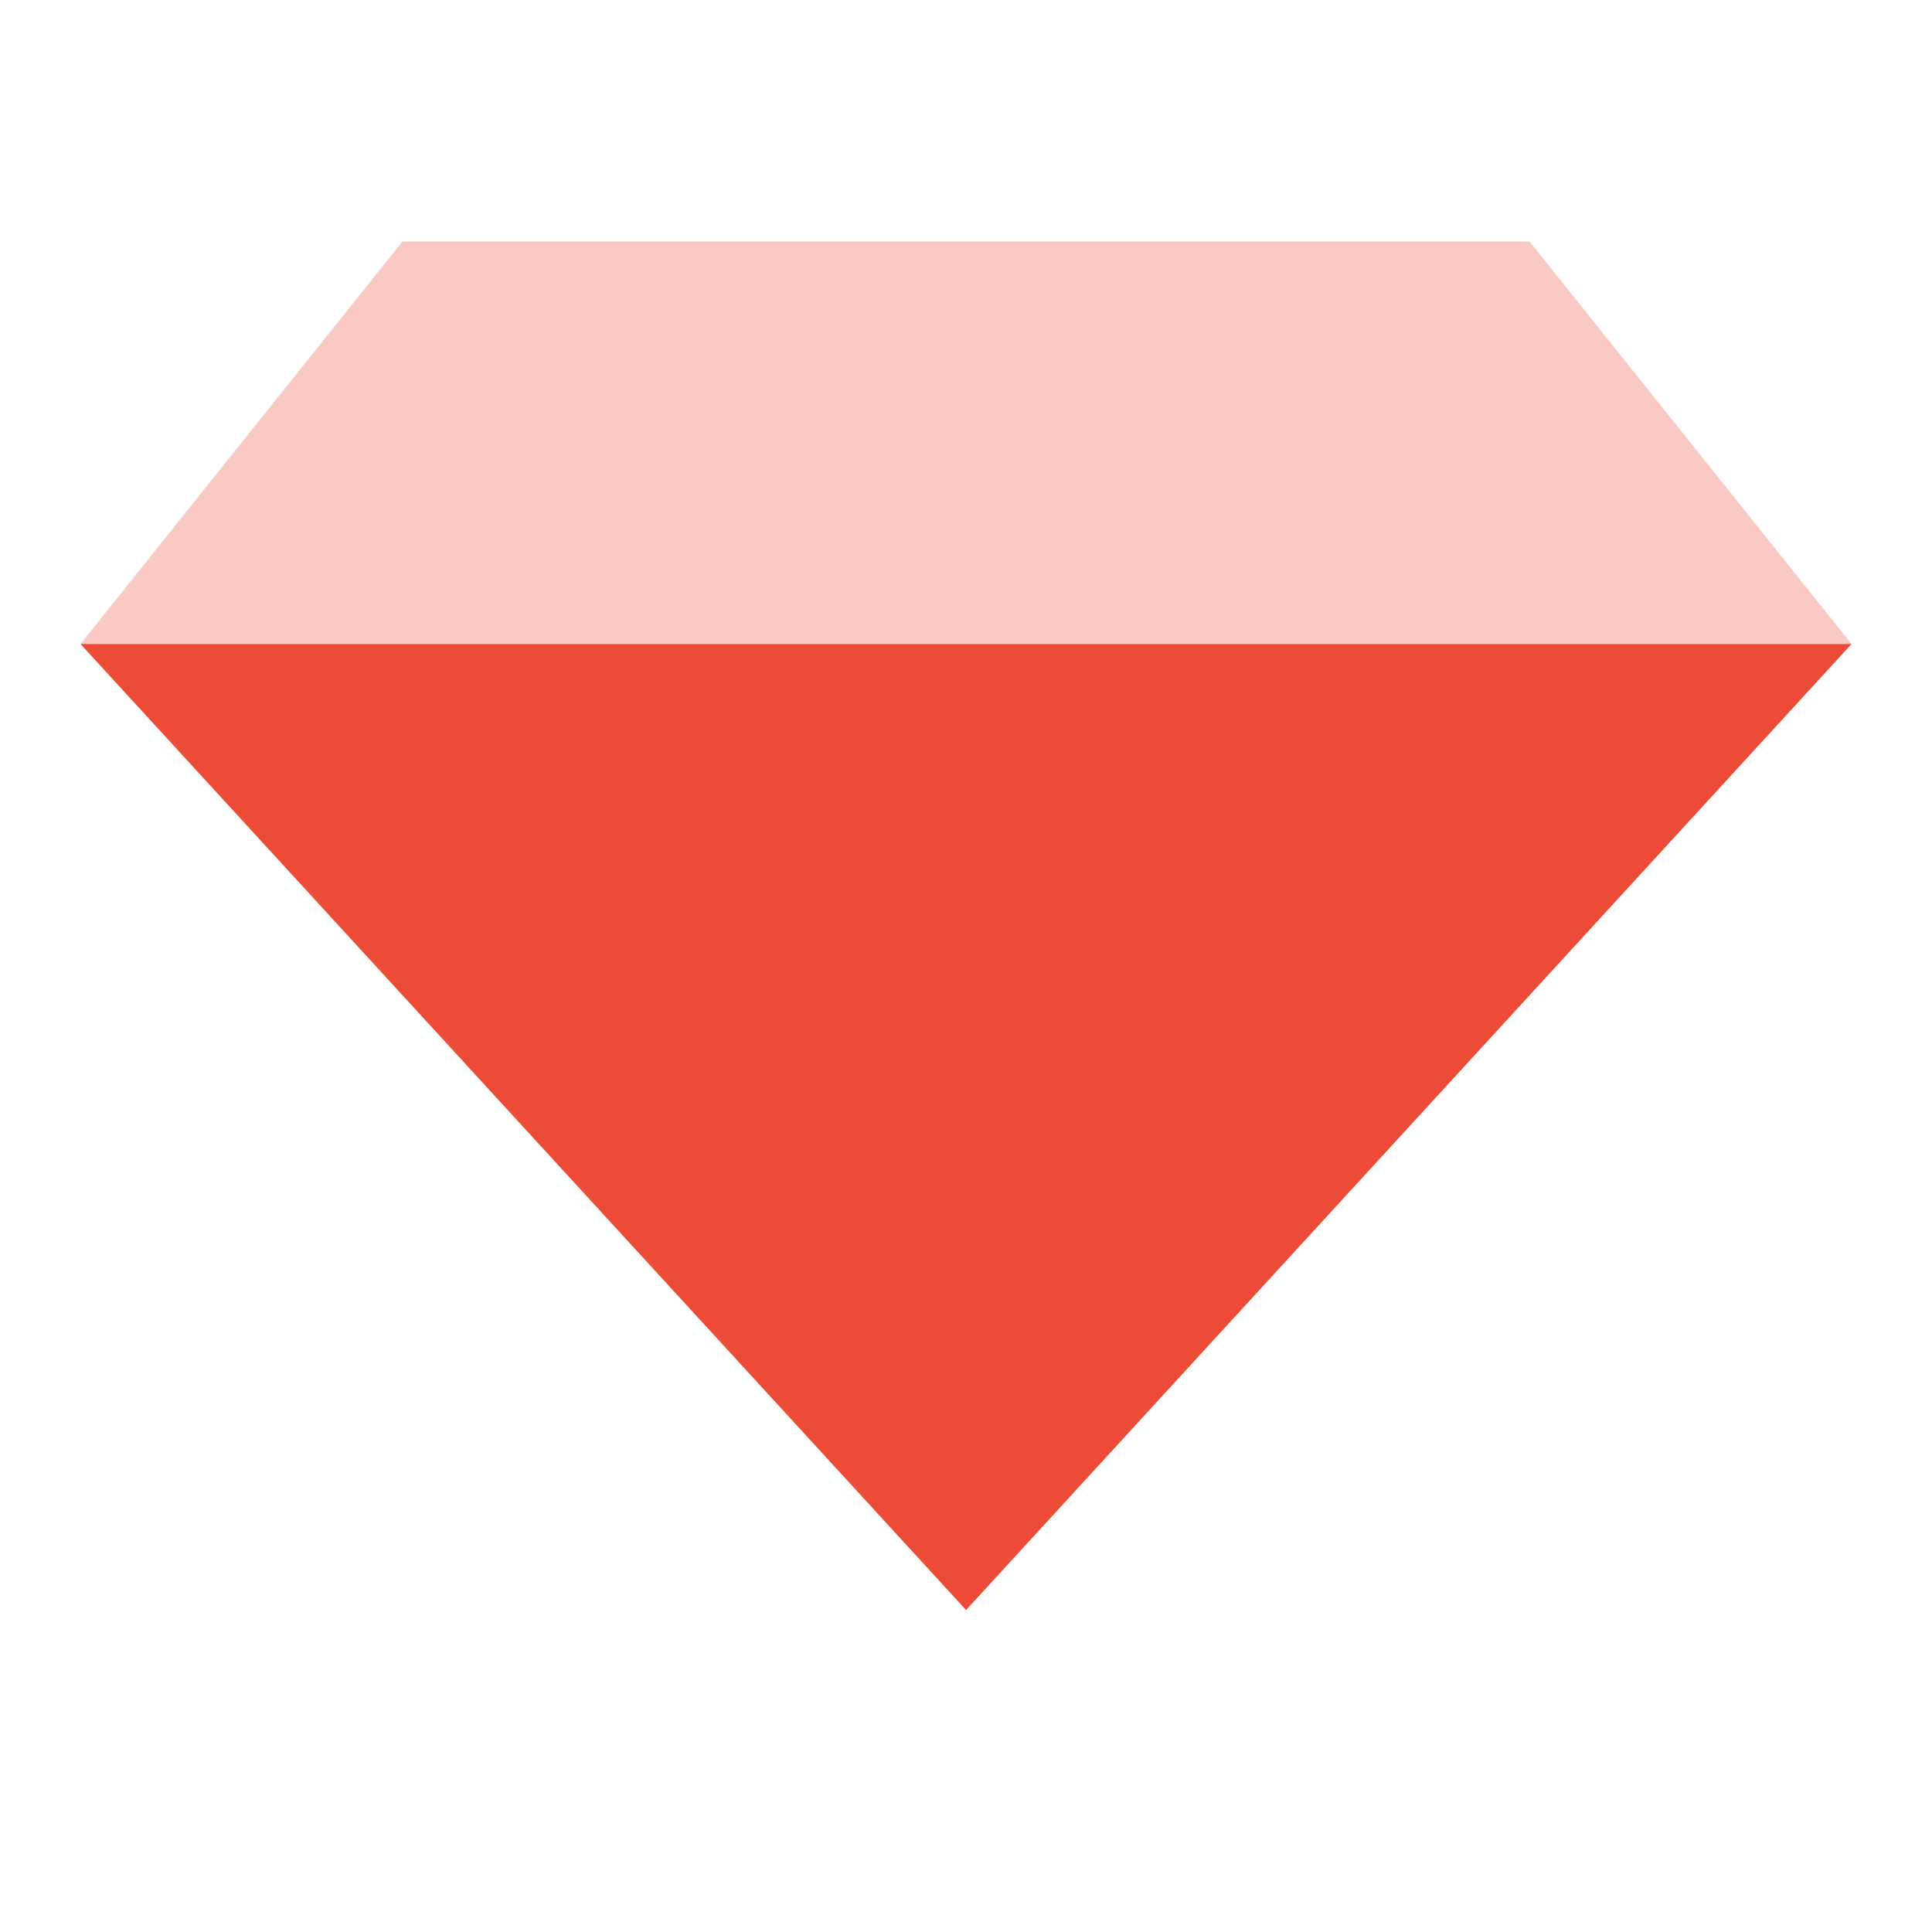
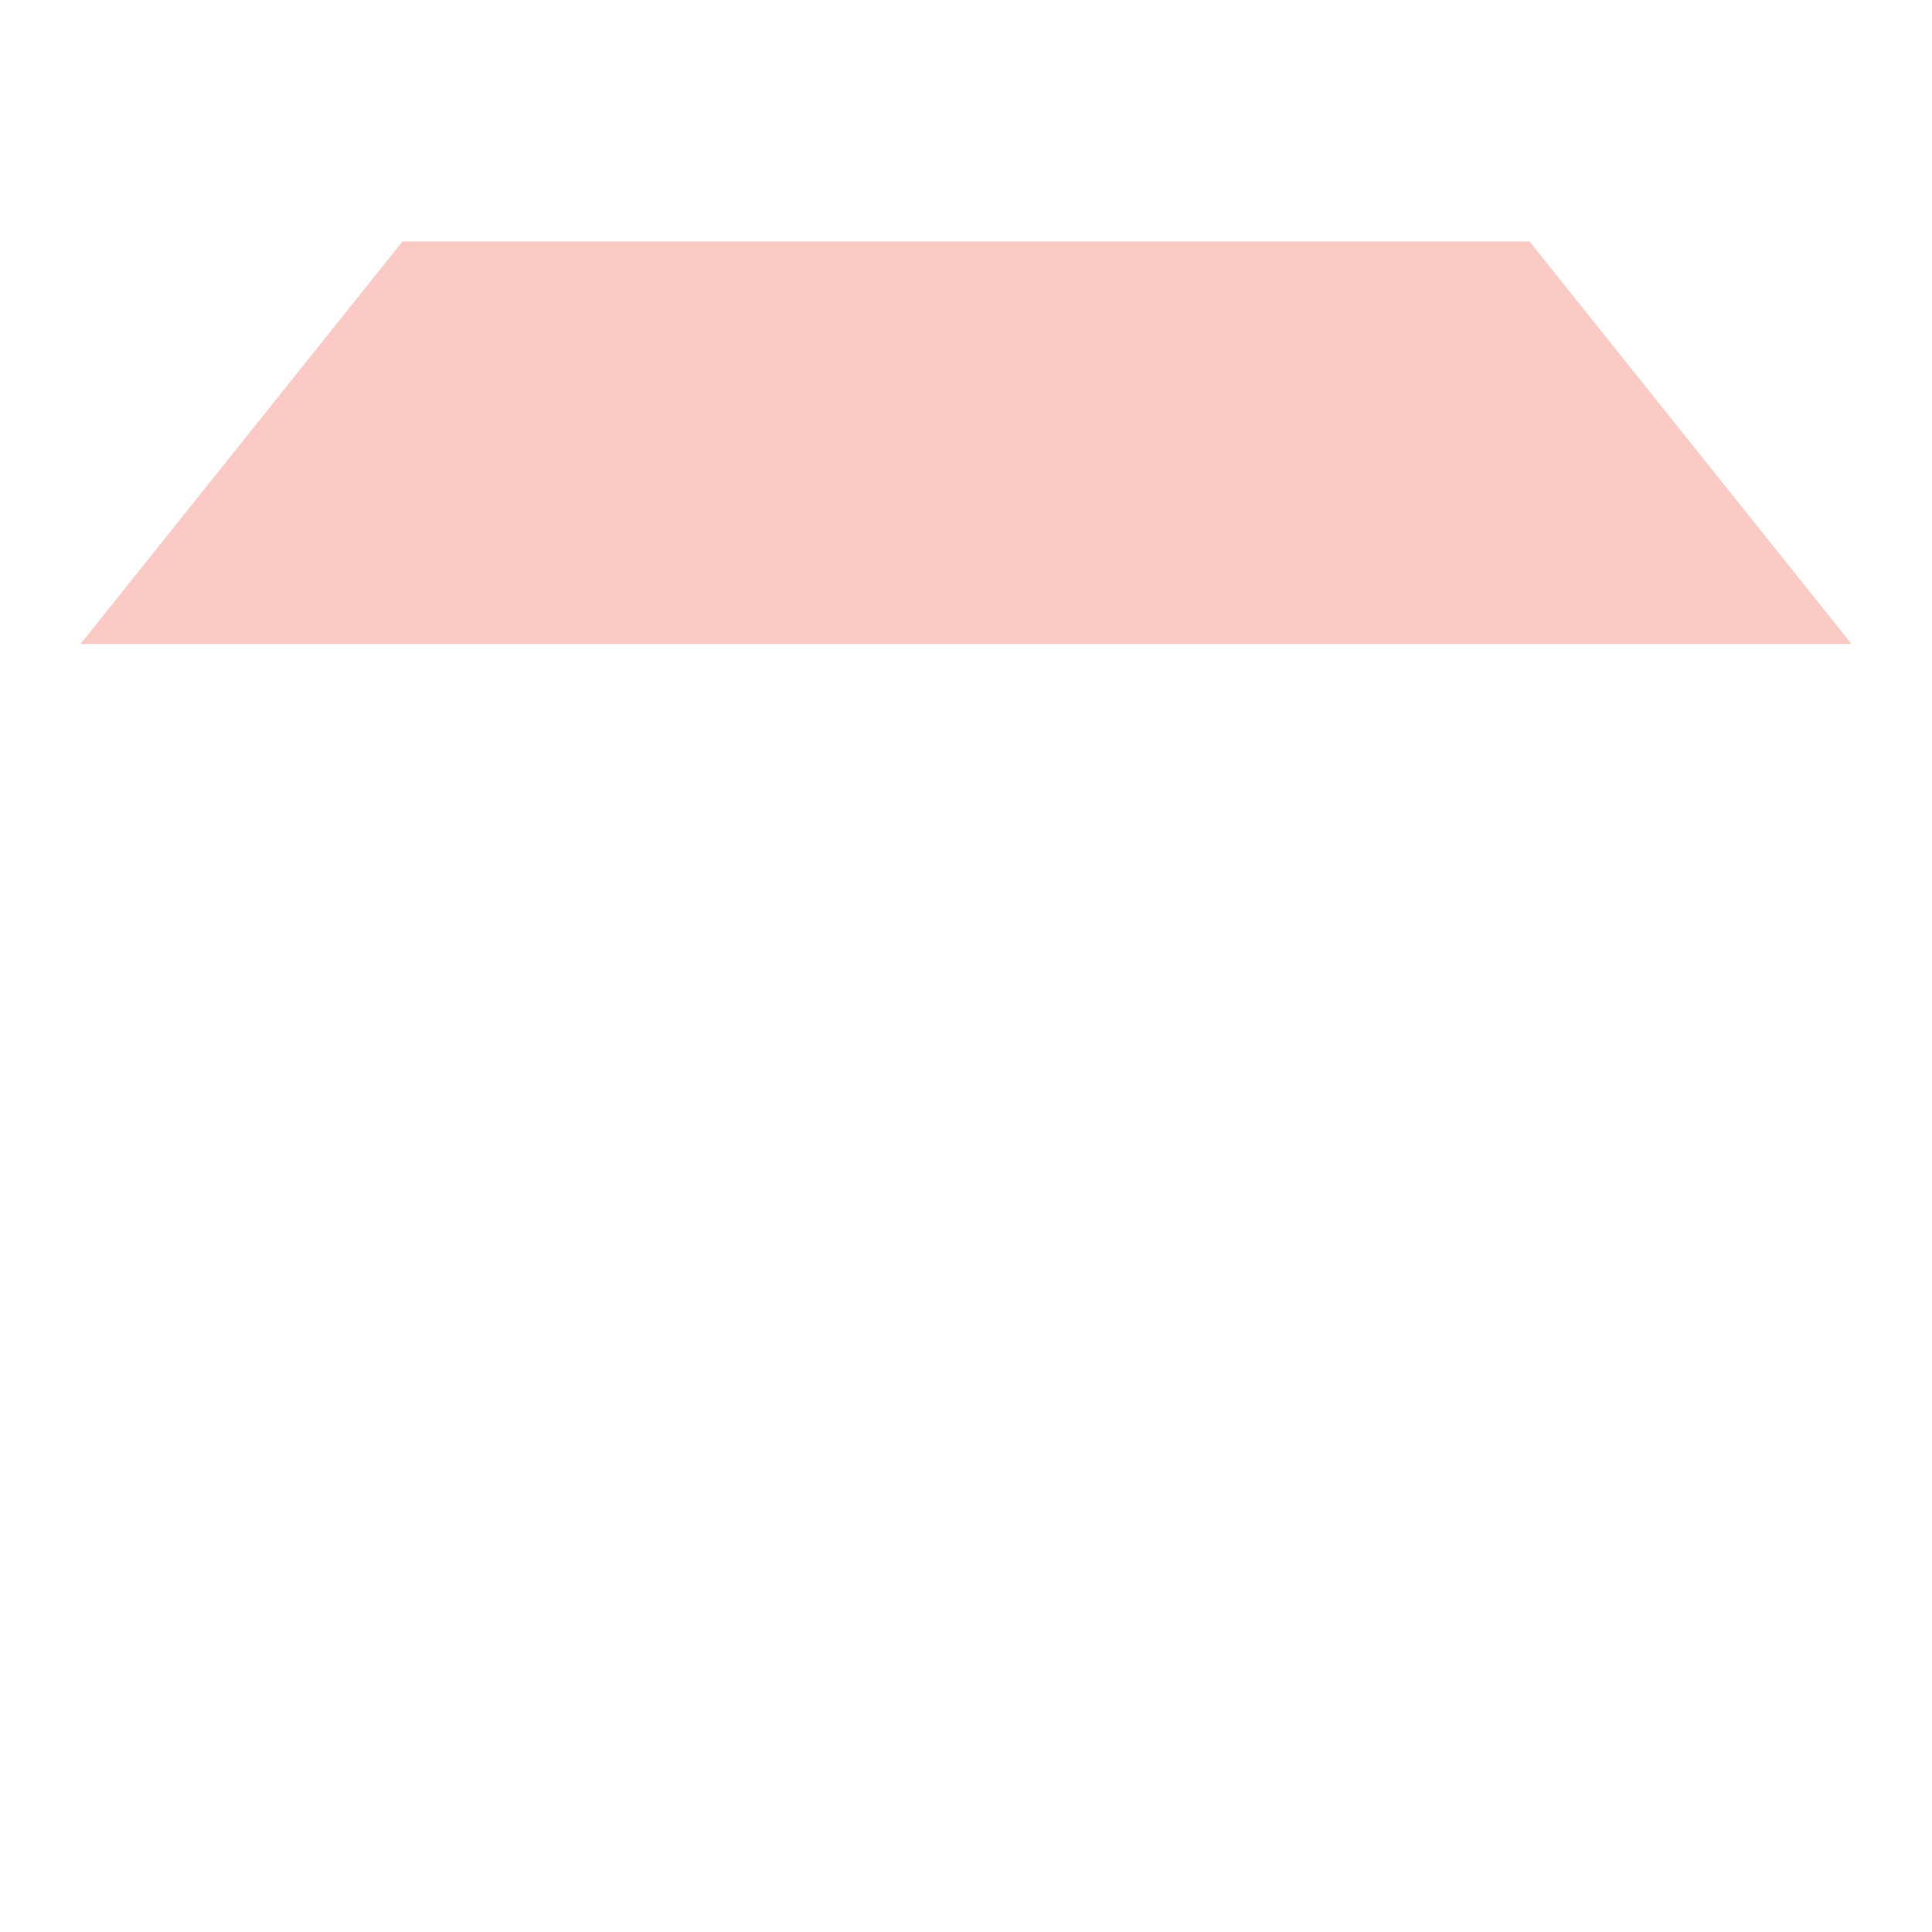
<svg xmlns="http://www.w3.org/2000/svg" width="32" height="32" viewBox="0 0 32 32" fill="none">
  <path opacity="0.3" fill-rule="evenodd" clip-rule="evenodd" d="M6.667 4H25.334L30.667 10.667H1.334L6.667 4Z" fill="#EC4B37" />
-   <path fill-rule="evenodd" clip-rule="evenodd" d="M30.667 10.667L16.001 26.667L1.334 10.667H30.667Z" fill="#EC4B37" />
</svg>